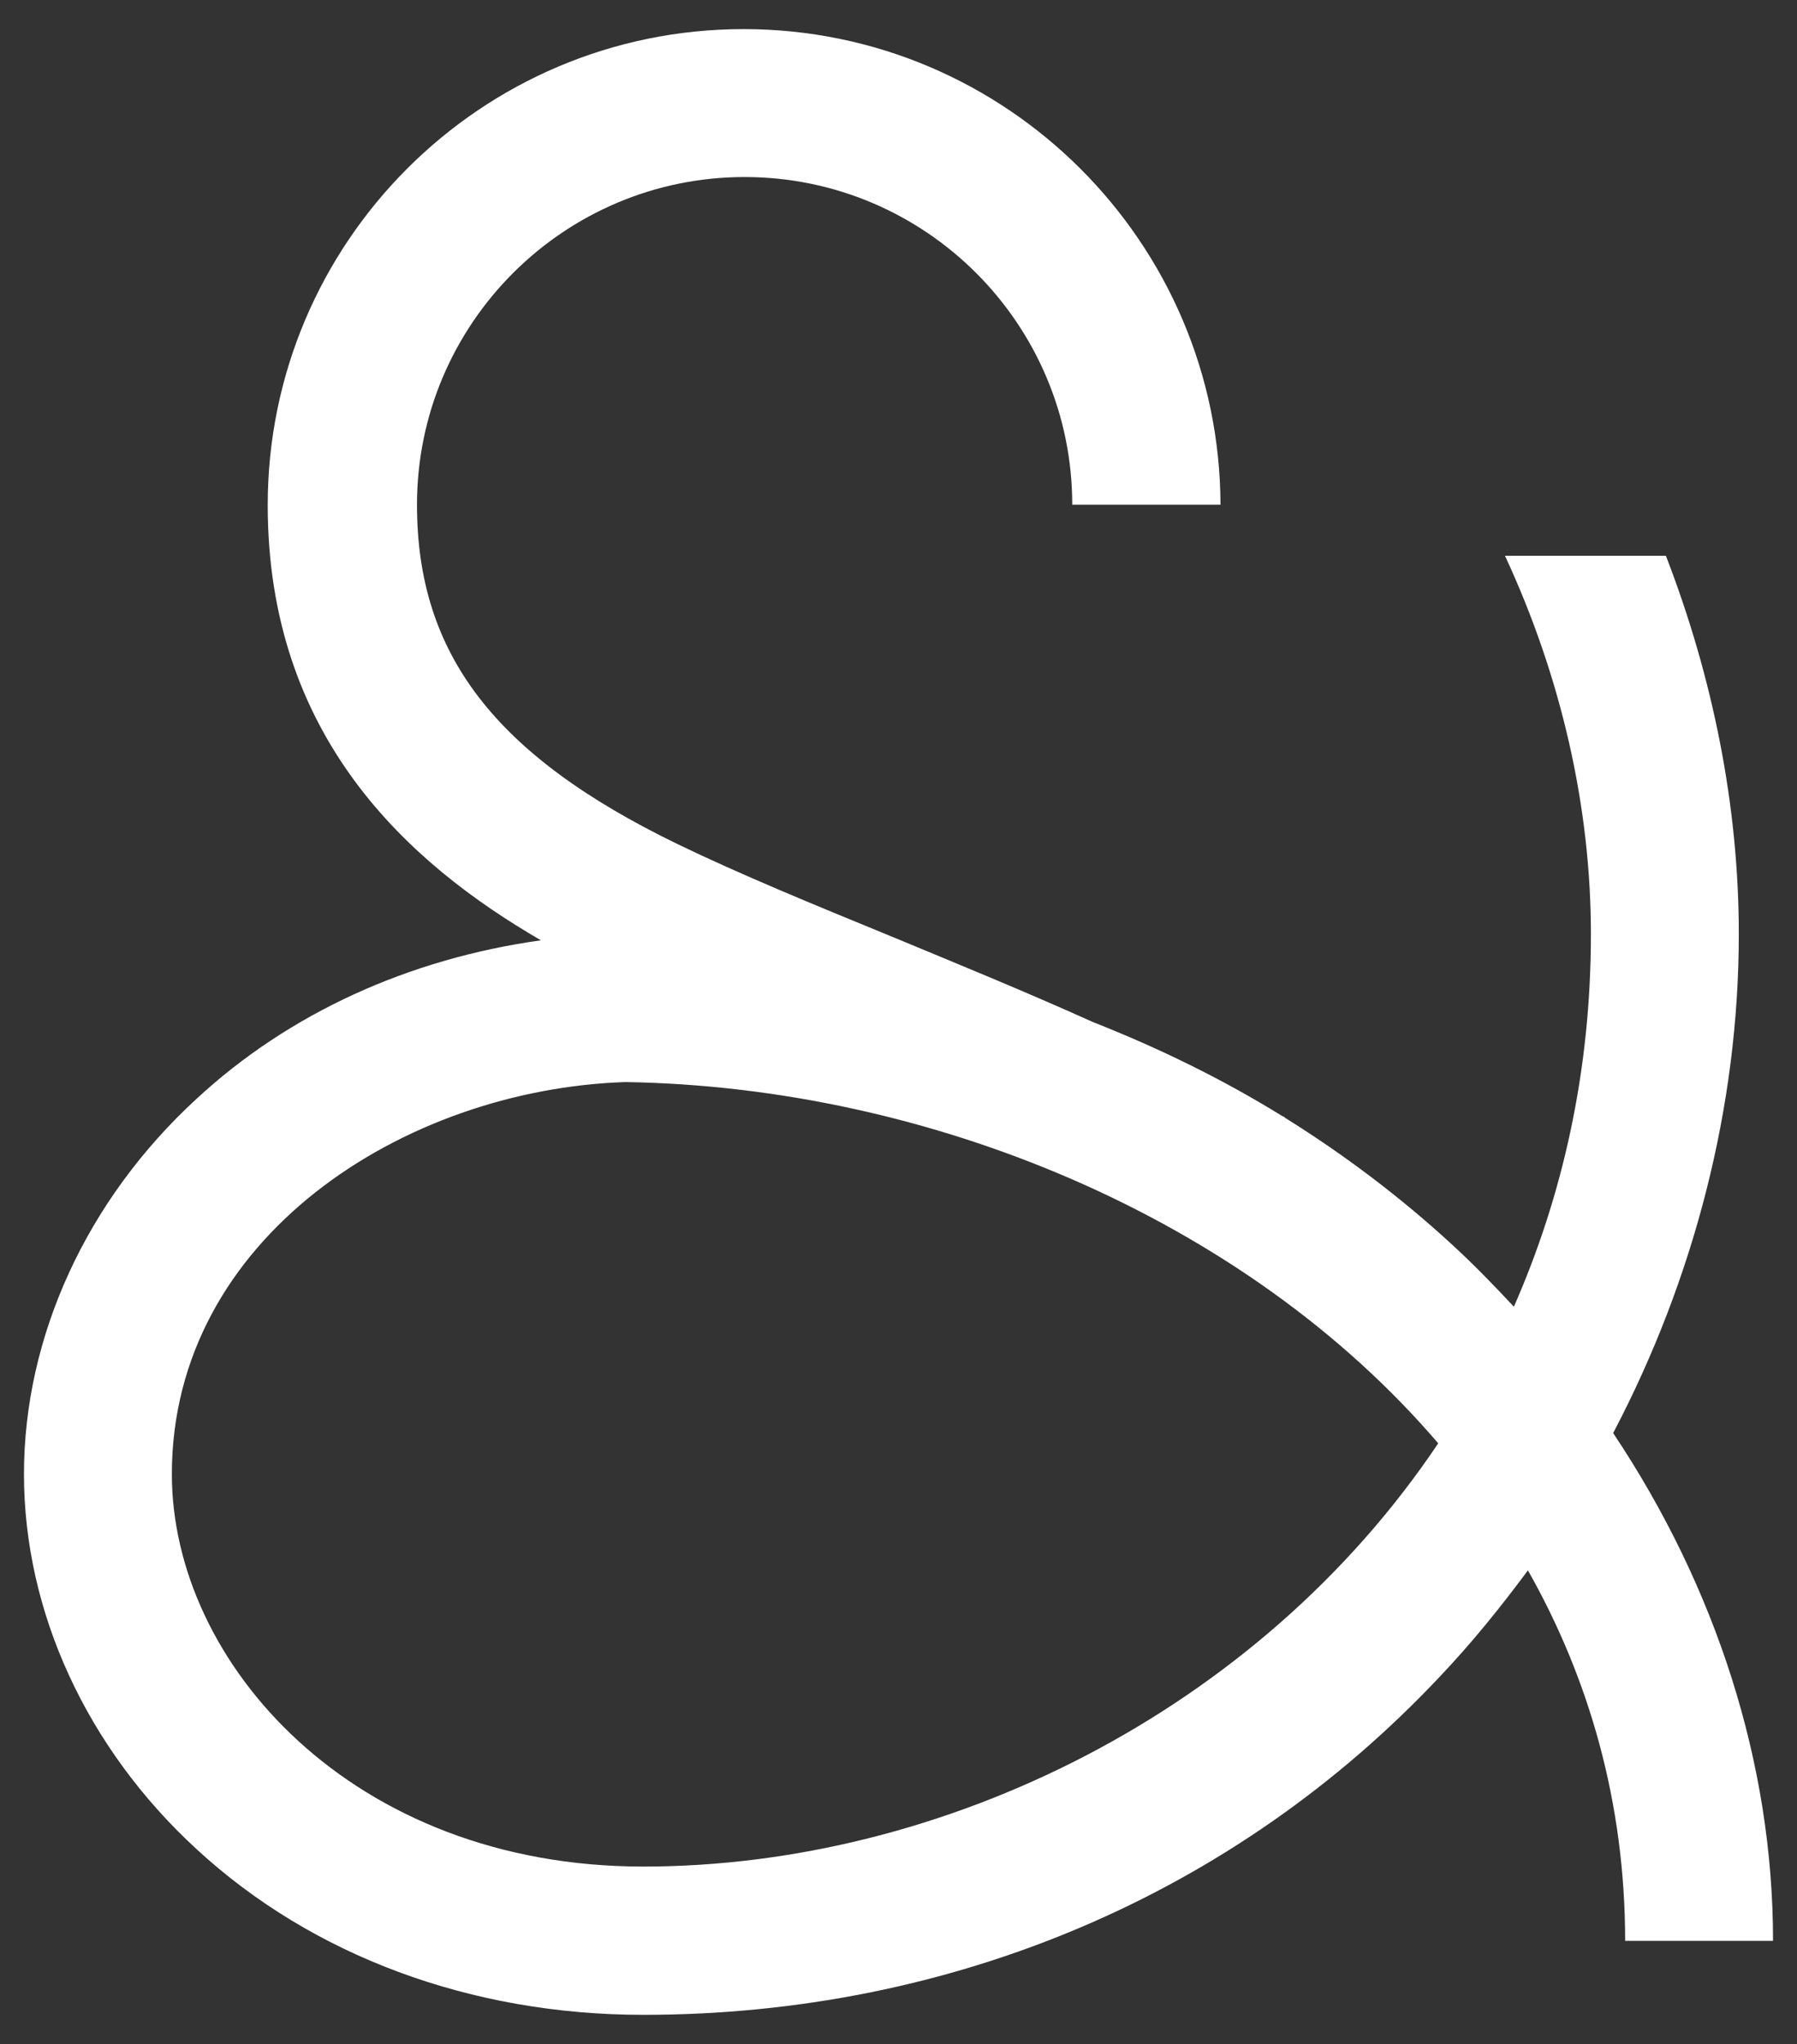
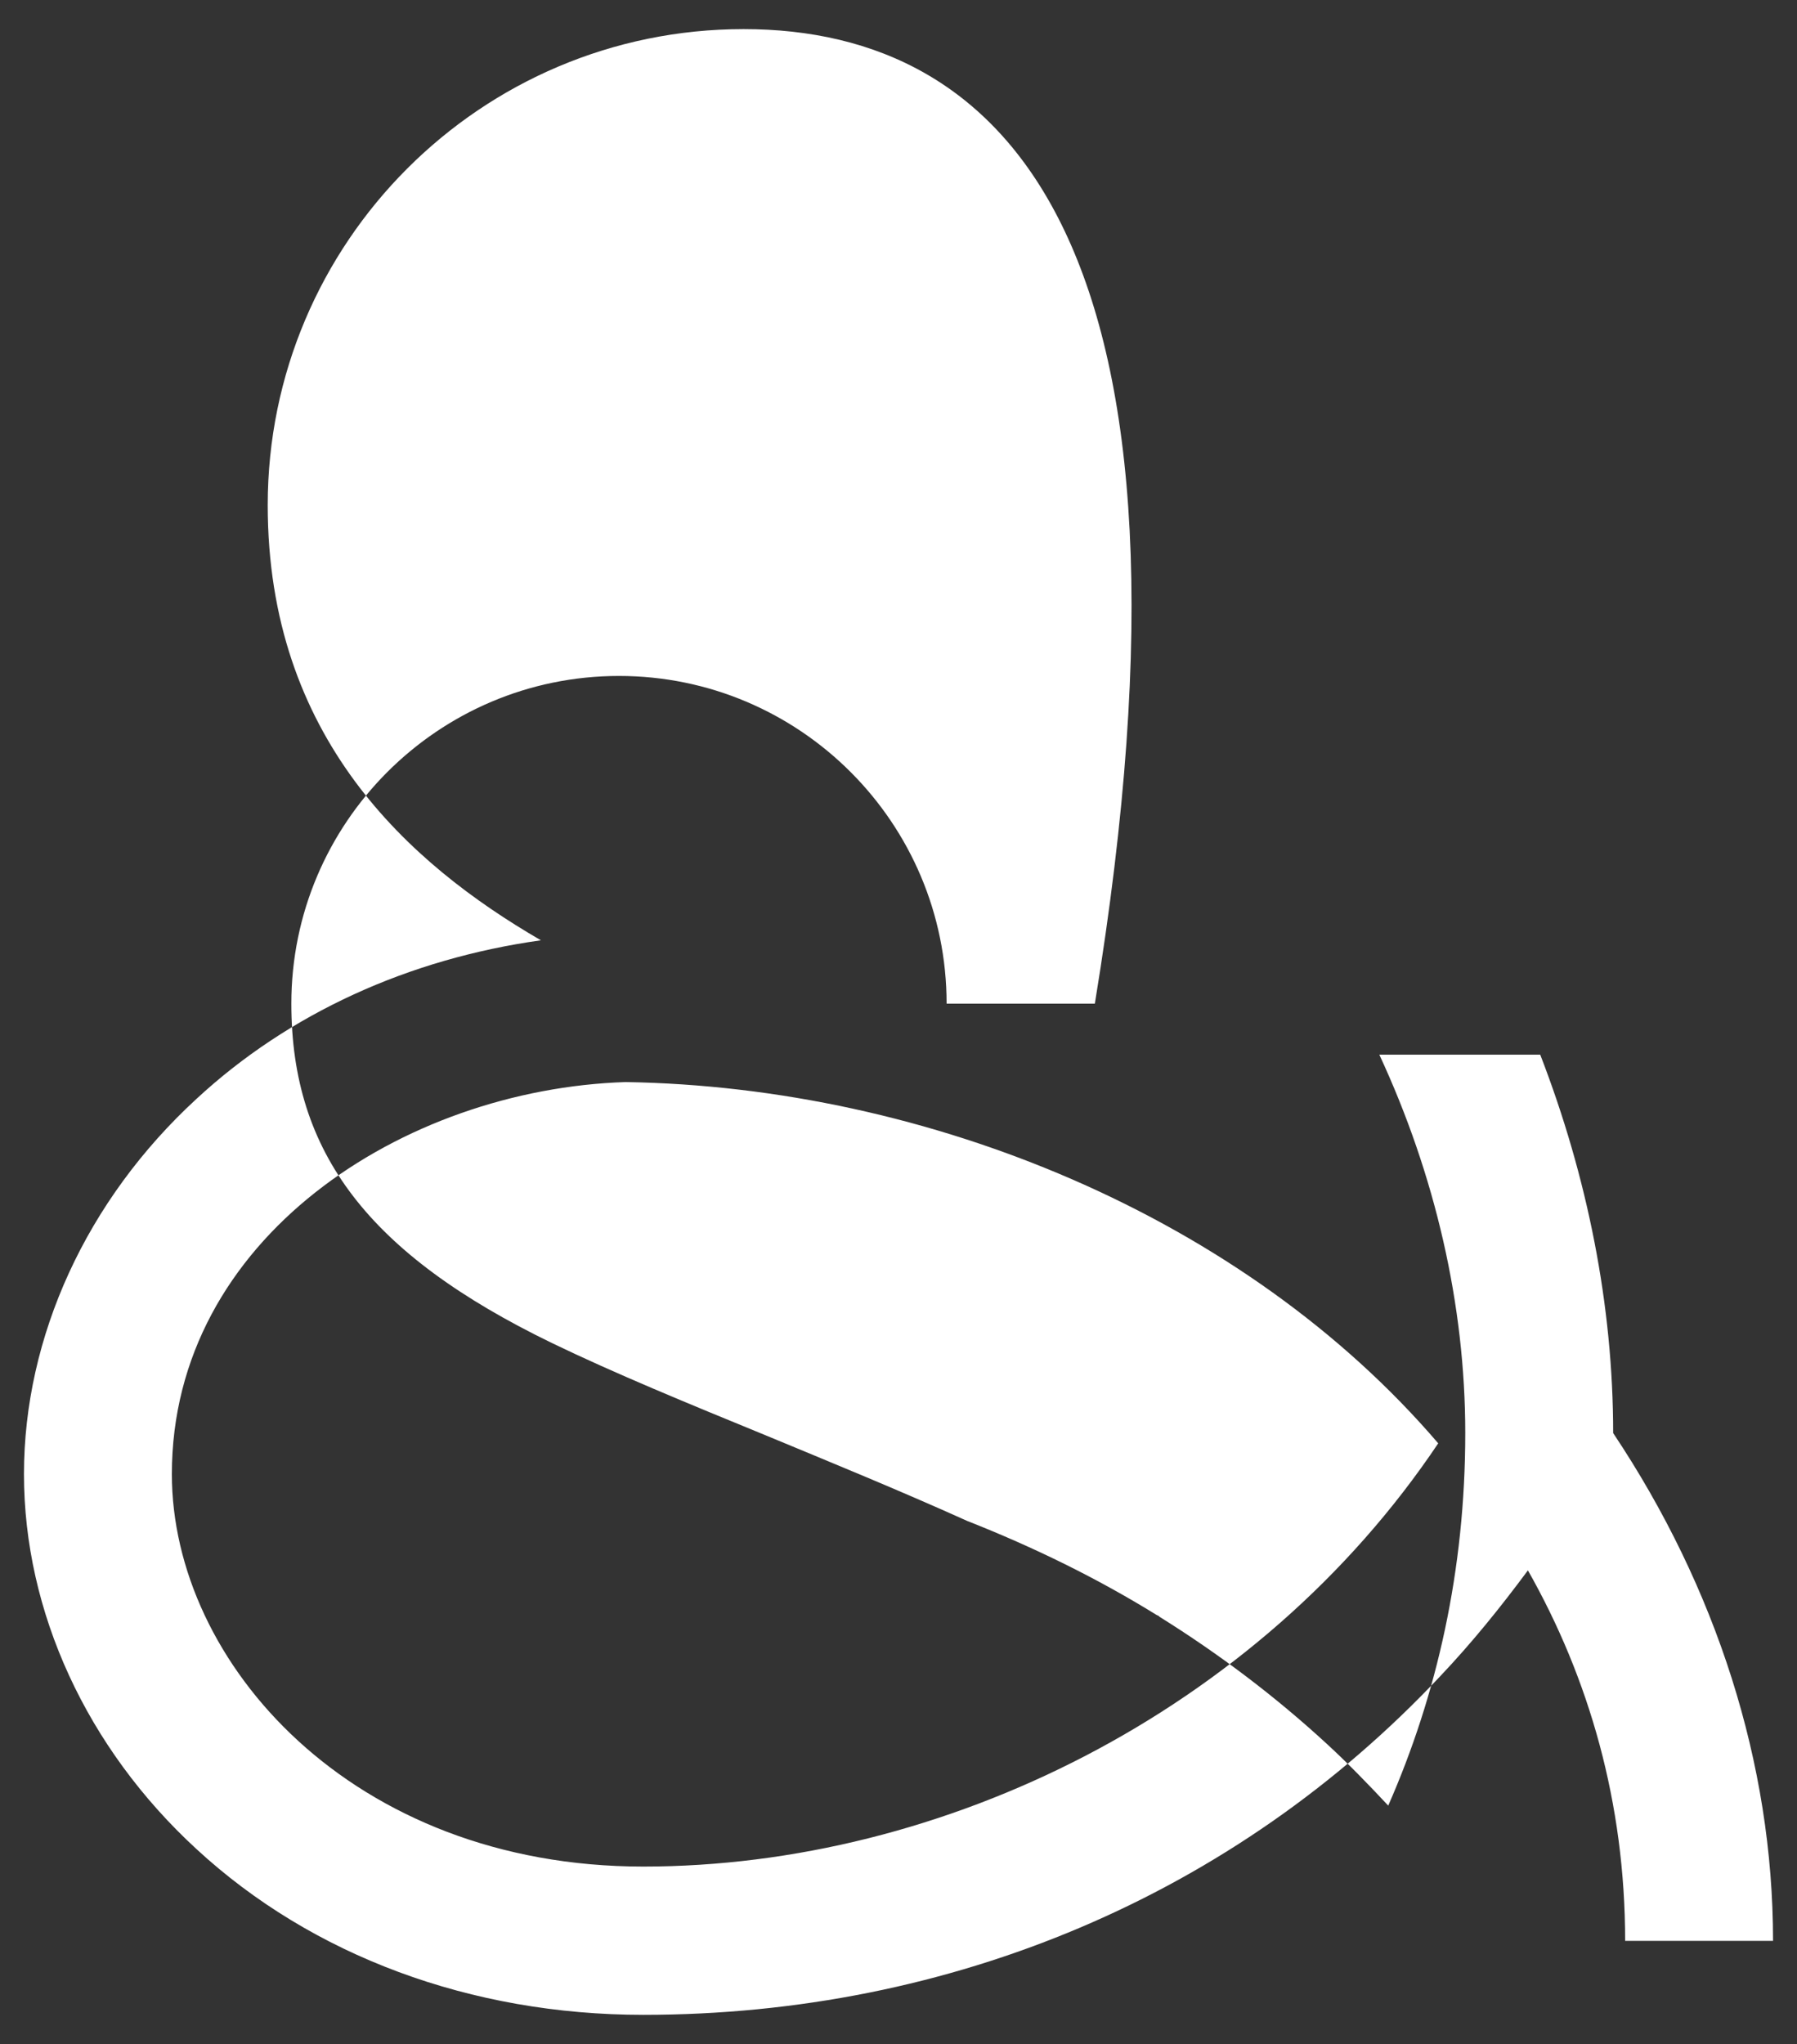
<svg xmlns="http://www.w3.org/2000/svg" version="1.1" id="Calque_1" x="0px" y="0px" viewBox="0 0 524.9 597" style="enable-background:new 0 0 524.9 597;" xml:space="preserve">
  <rect x="0" y="0" width="524.9" height="597" fill="#333333" stroke="none" />
  <style type="text/css">
	.st0{fill:#FFFFFF;}
</style>
  <g>
-     <path class="st0" d="M517.9,566.7c0-51.7-16.6-103.1-46.7-148.2c23.7-45.1,36.7-95.5,36.7-145.7c0-37.3-7.5-74.8-21.3-110.5h-47   c16.3,35.1,25.1,73,25.1,110.5c0,40.1-8.3,76.5-22.5,108.8c-5.7-6.1-11.6-12.2-17.9-18c-15.1-13.9-31.5-26.3-49-37.2v-0.1   c-0.2-0.1-0.5-0.3-0.8-0.4c-17.3-10.7-35.9-19.8-55.2-27.4c-20.2-9.1-40.3-17.3-59.1-25.1c-22.7-9.3-44.1-18.1-62.3-26.9   c-53.4-25.9-76.1-55.5-76.1-99.1c0-52.8,42.9-95.7,95.7-95.7s95.7,42.9,95.7,95.7h43.3C356.3,70.9,294,8.5,217.2,8.5   s-139,62.4-139,139c0,67.7,41,104.6,79.8,127.1c-38.6,5.4-73.6,21.3-100.6,46.3C25.3,350.4,7,390.3,7,430.5s18.3,80,50.4,109.5   c33.8,31.2,80.2,48.4,130.5,48.4c90,0,172.7-35,232.7-98.8c9.3-9.8,17.7-20.2,25.7-31c17.9,31.6,28.4,67.9,28.4,108.2h43.2   L517.9,566.7L517.9,566.7z M187.9,545.1c-85,0-137.7-59.5-137.7-114.6c0-69,67.8-112.4,132.5-114.5   c88.6,1.4,180.9,39.5,237.4,105.5C367.4,500.1,275.3,545.1,187.9,545.1z" />
+     <path class="st0" d="M517.9,566.7c0-51.7-16.6-103.1-46.7-148.2c0-37.3-7.5-74.8-21.3-110.5h-47   c16.3,35.1,25.1,73,25.1,110.5c0,40.1-8.3,76.5-22.5,108.8c-5.7-6.1-11.6-12.2-17.9-18c-15.1-13.9-31.5-26.3-49-37.2v-0.1   c-0.2-0.1-0.5-0.3-0.8-0.4c-17.3-10.7-35.9-19.8-55.2-27.4c-20.2-9.1-40.3-17.3-59.1-25.1c-22.7-9.3-44.1-18.1-62.3-26.9   c-53.4-25.9-76.1-55.5-76.1-99.1c0-52.8,42.9-95.7,95.7-95.7s95.7,42.9,95.7,95.7h43.3C356.3,70.9,294,8.5,217.2,8.5   s-139,62.4-139,139c0,67.7,41,104.6,79.8,127.1c-38.6,5.4-73.6,21.3-100.6,46.3C25.3,350.4,7,390.3,7,430.5s18.3,80,50.4,109.5   c33.8,31.2,80.2,48.4,130.5,48.4c90,0,172.7-35,232.7-98.8c9.3-9.8,17.7-20.2,25.7-31c17.9,31.6,28.4,67.9,28.4,108.2h43.2   L517.9,566.7L517.9,566.7z M187.9,545.1c-85,0-137.7-59.5-137.7-114.6c0-69,67.8-112.4,132.5-114.5   c88.6,1.4,180.9,39.5,237.4,105.5C367.4,500.1,275.3,545.1,187.9,545.1z" />
  </g>
</svg>